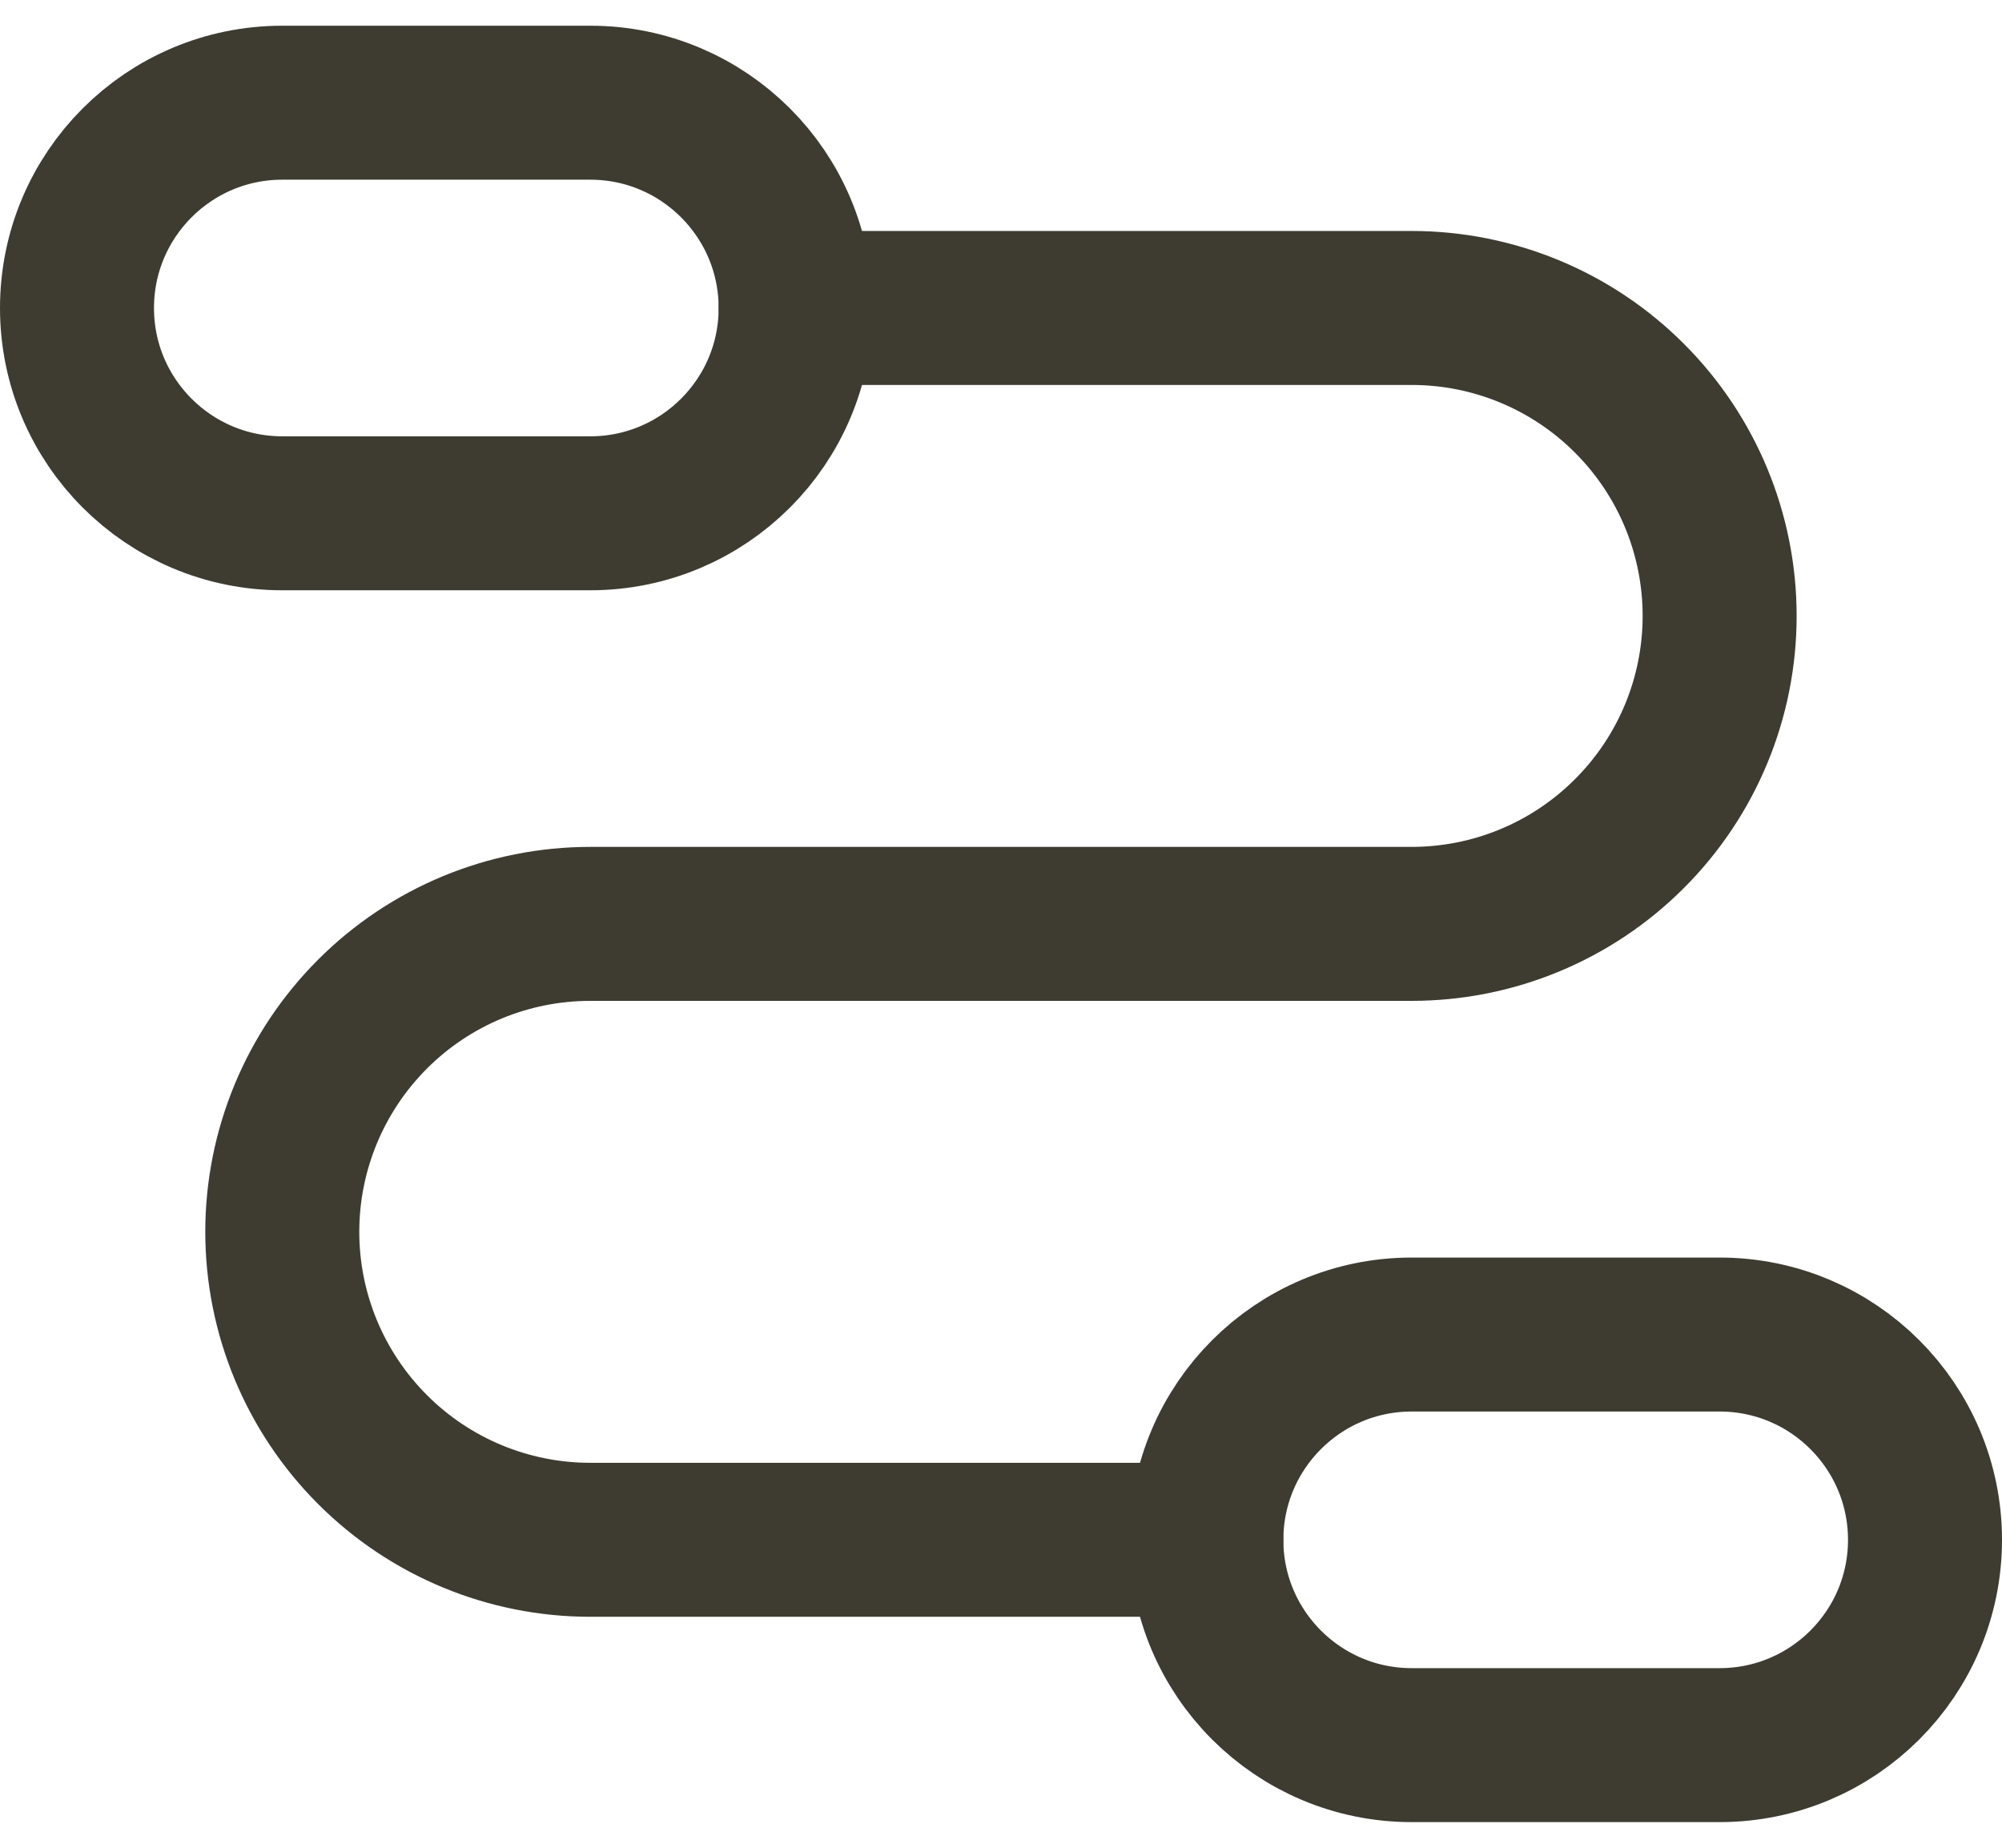
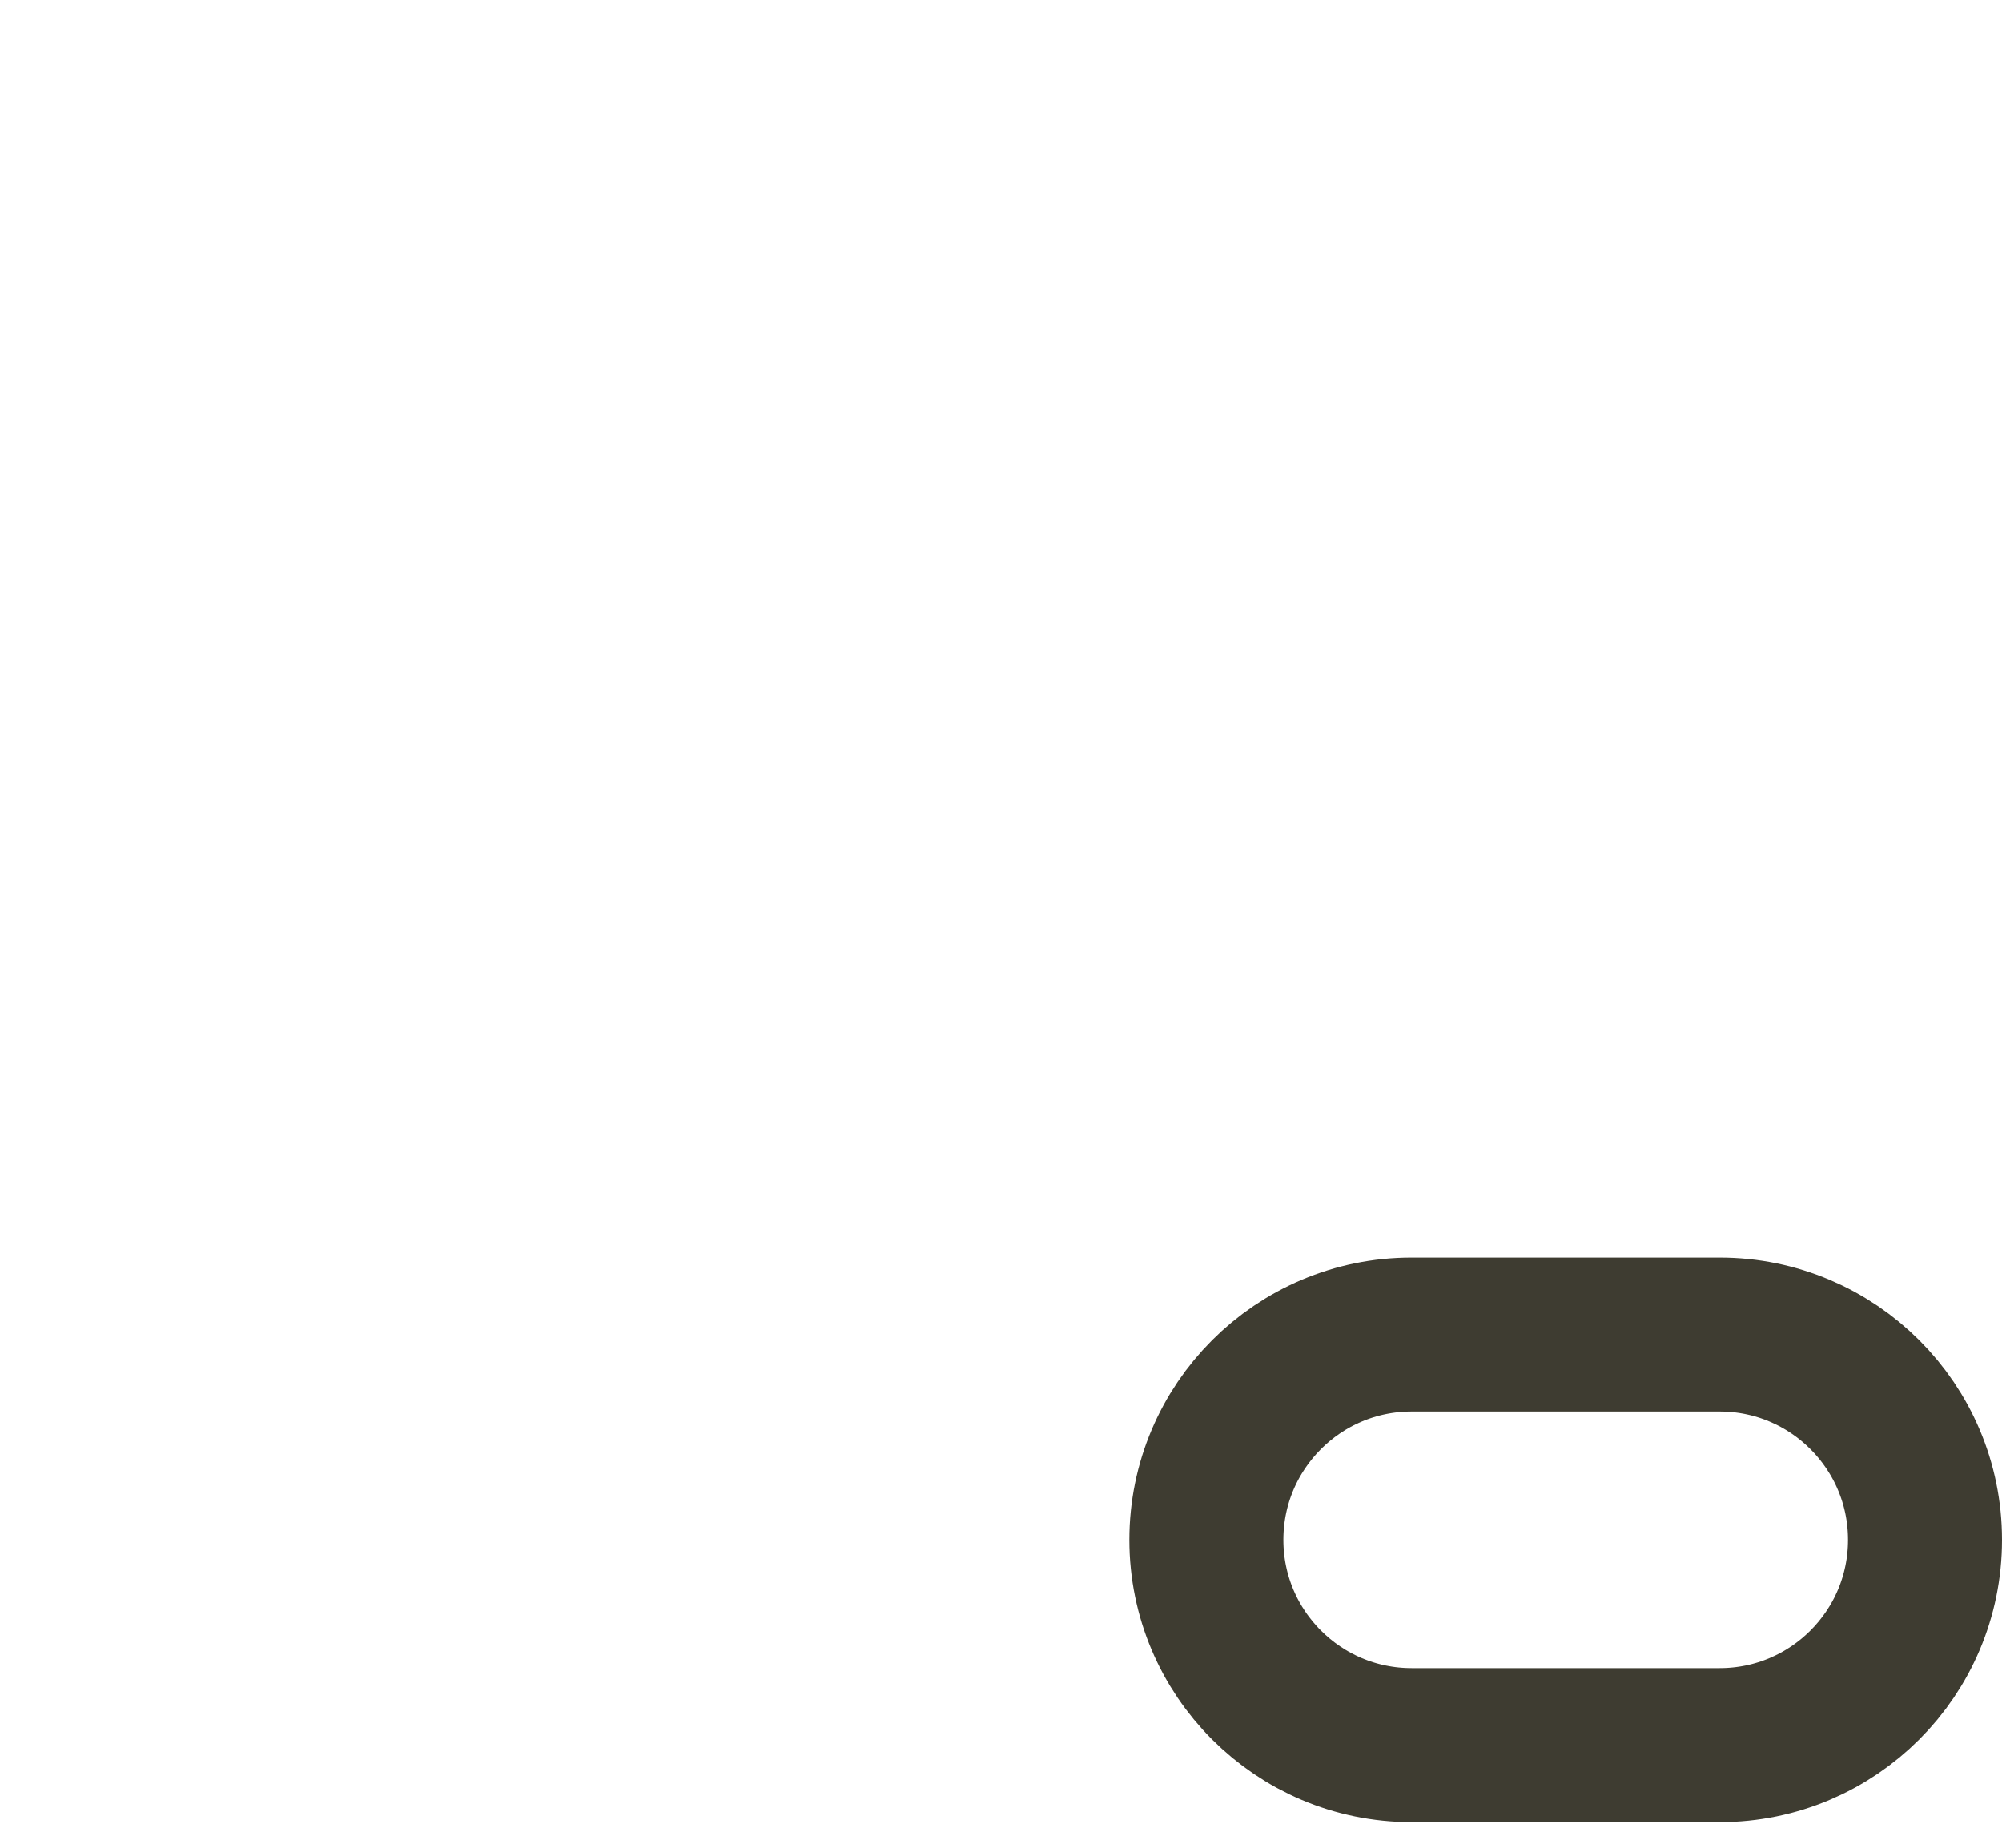
<svg xmlns="http://www.w3.org/2000/svg" width="26" height="24" viewBox="0 0 26 24" fill="none">
-   <path d="M10.333 4H18.333C19.394 4 20.411 4.421 21.161 5.172C21.912 5.922 22.333 6.939 22.333 8C22.333 9.061 21.912 10.078 21.161 10.828C20.411 11.579 19.394 12 18.333 12H7.666C6.605 12 5.588 12.421 4.838 13.172C4.088 13.922 3.666 14.939 3.666 16C3.666 17.061 4.088 18.078 4.838 18.828C5.588 19.579 6.605 20 7.666 20H15.666" stroke="#3E3C31" stroke-width="2" stroke-linecap="round" stroke-linejoin="round" />
  <path d="M22.333 22.667C23.806 22.667 25 21.473 25 20.001C25 18.528 23.806 17.334 22.333 17.334H18.333C16.861 17.334 15.667 18.528 15.667 20.001C15.667 21.473 16.861 22.667 18.333 22.667H22.333Z" stroke="#3E3C31" stroke-width="2" stroke-linecap="round" stroke-linejoin="round" />
-   <path d="M7.666 6.667C9.139 6.667 10.333 5.473 10.333 4.001C10.333 2.528 9.139 1.334 7.666 1.334H3.666C2.194 1.334 1 2.528 1 4.001C1 5.473 2.194 6.667 3.666 6.667H7.666Z" stroke="#3E3C31" stroke-width="2" stroke-linecap="round" stroke-linejoin="round" />
</svg>